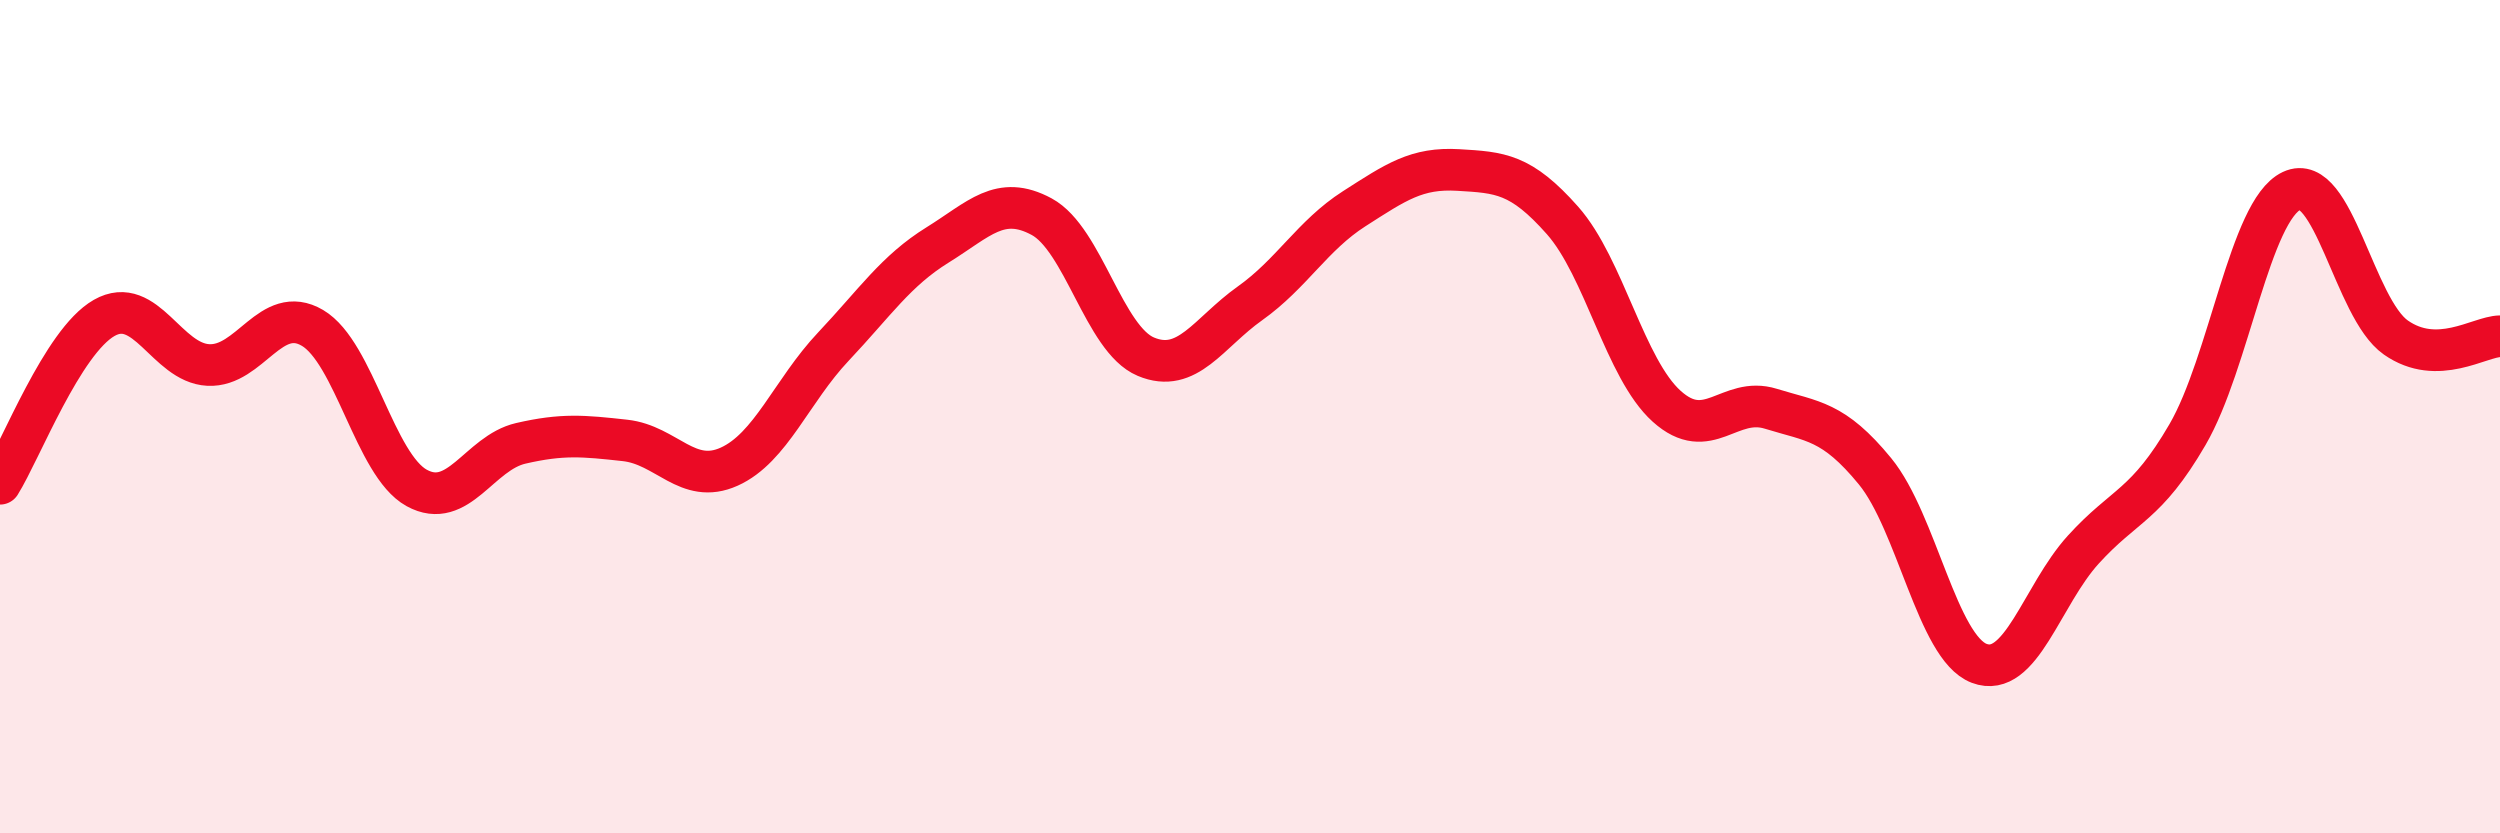
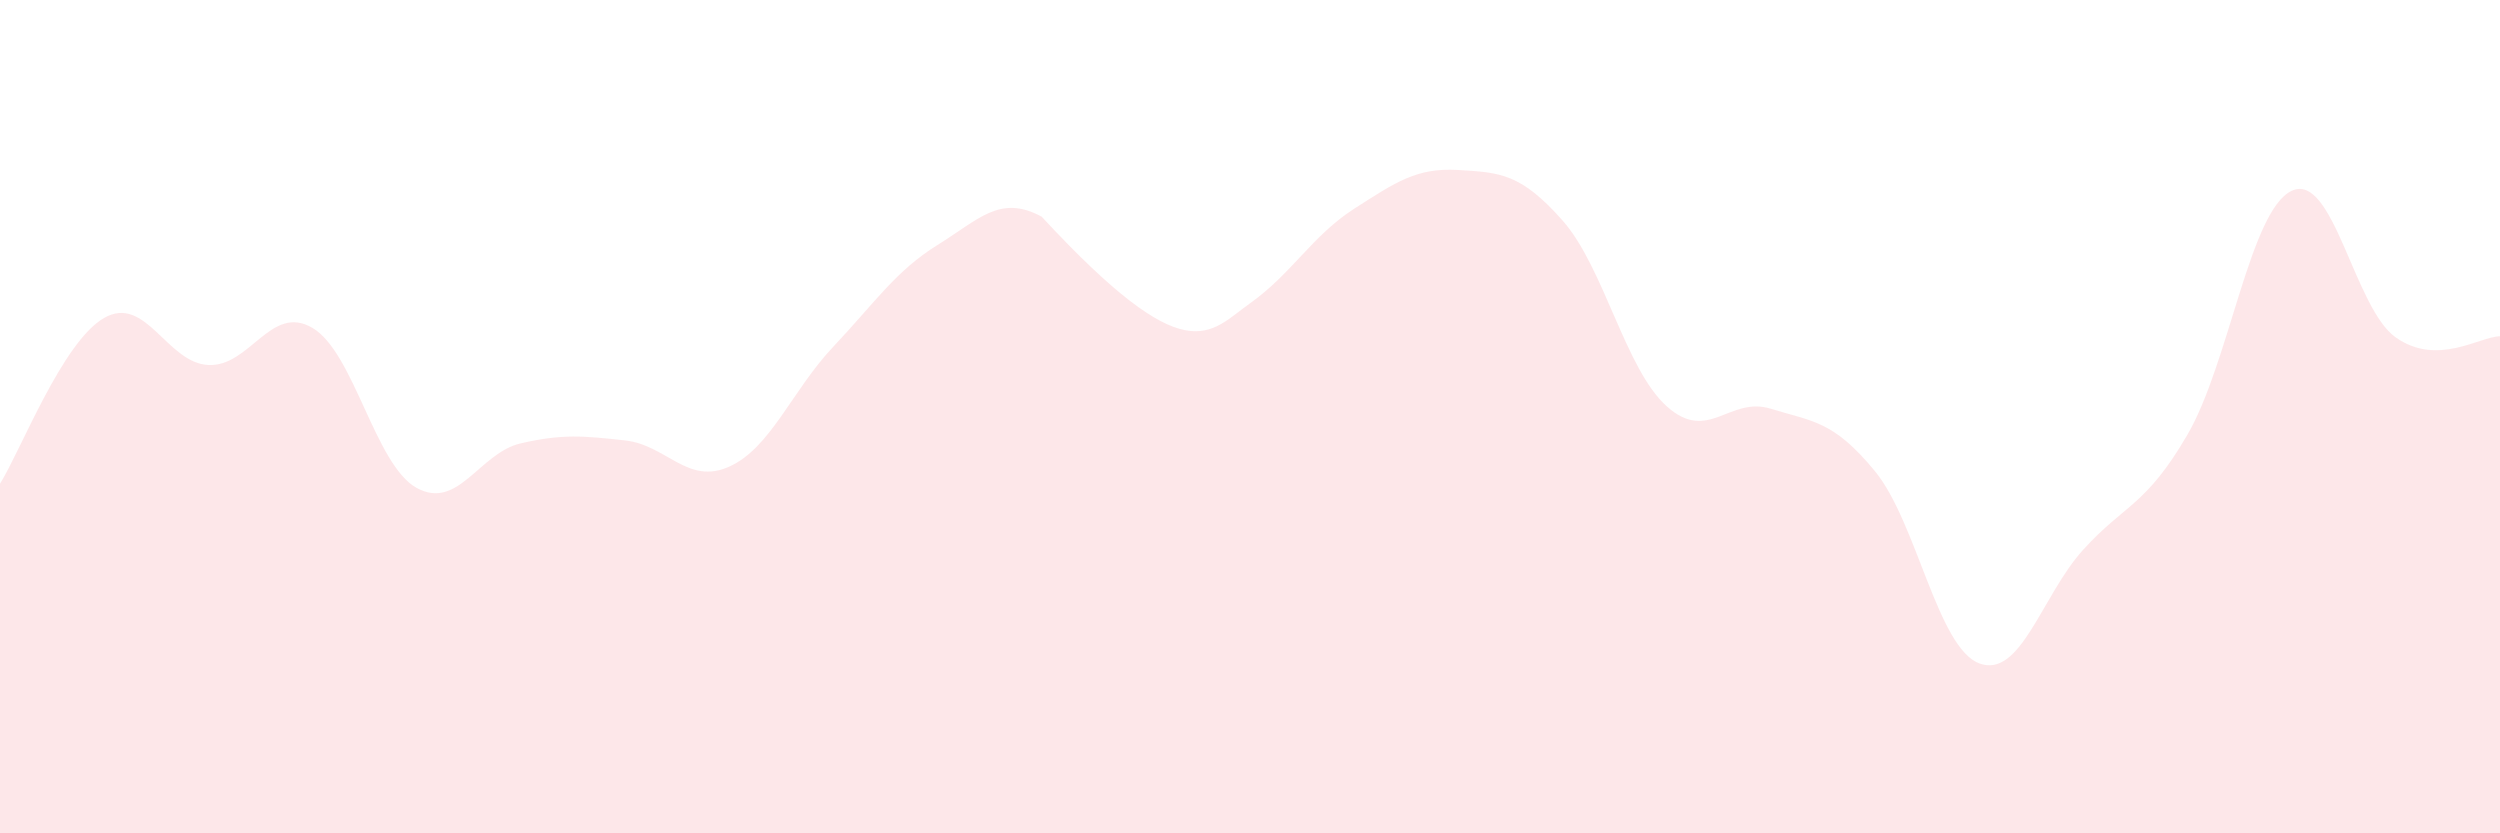
<svg xmlns="http://www.w3.org/2000/svg" width="60" height="20" viewBox="0 0 60 20">
-   <path d="M 0,11.61 C 0.5,10.81 1.5,8.2 2.5,7.63 C 3.5,7.06 4,8.71 5,8.76 C 6,8.81 6.5,7.28 7.5,7.87 C 8.5,8.46 9,11.16 10,11.71 C 11,12.26 11.5,10.87 12.5,10.64 C 13.5,10.41 14,10.46 15,10.57 C 16,10.68 16.5,11.65 17.5,11.2 C 18.5,10.75 19,9.38 20,8.32 C 21,7.26 21.5,6.5 22.5,5.88 C 23.5,5.26 24,4.66 25,5.2 C 26,5.74 26.5,8.14 27.5,8.56 C 28.5,8.98 29,7.99 30,7.28 C 31,6.57 31.5,5.65 32.5,5.01 C 33.5,4.37 34,4.02 35,4.08 C 36,4.14 36.5,4.16 37.5,5.29 C 38.5,6.42 39,8.85 40,9.75 C 41,10.65 41.5,9.5 42.5,9.81 C 43.5,10.12 44,10.09 45,11.31 C 46,12.53 46.5,15.54 47.5,15.92 C 48.5,16.3 49,14.29 50,13.19 C 51,12.09 51.5,12.15 52.5,10.43 C 53.5,8.71 54,5.05 55,4.58 C 56,4.11 56.5,7.4 57.5,8.1 C 58.5,8.8 59.5,8.08 60,8.07L60 20L0 20Z" fill="#EB0A25" opacity="0.1" stroke-linecap="round" stroke-linejoin="round" />
-   <path d="M 0,11.61 C 0.5,10.81 1.5,8.2 2.5,7.63 C 3.5,7.06 4,8.71 5,8.76 C 6,8.81 6.5,7.28 7.5,7.87 C 8.5,8.46 9,11.16 10,11.71 C 11,12.26 11.5,10.87 12.5,10.64 C 13.5,10.41 14,10.46 15,10.57 C 16,10.68 16.5,11.65 17.5,11.2 C 18.5,10.75 19,9.38 20,8.32 C 21,7.26 21.5,6.5 22.5,5.88 C 23.5,5.26 24,4.66 25,5.2 C 26,5.74 26.5,8.14 27.5,8.56 C 28.5,8.98 29,7.99 30,7.28 C 31,6.57 31.5,5.65 32.5,5.01 C 33.5,4.37 34,4.02 35,4.08 C 36,4.14 36.5,4.16 37.5,5.29 C 38.5,6.42 39,8.85 40,9.75 C 41,10.65 41.5,9.5 42.5,9.81 C 43.5,10.12 44,10.09 45,11.31 C 46,12.53 46.5,15.54 47.5,15.92 C 48.5,16.3 49,14.29 50,13.19 C 51,12.09 51.5,12.15 52.5,10.43 C 53.5,8.71 54,5.05 55,4.58 C 56,4.11 56.5,7.4 57.5,8.1 C 58.5,8.8 59.5,8.08 60,8.07" stroke="#EB0A25" stroke-width="1" fill="none" stroke-linecap="round" stroke-linejoin="round" />
+   <path d="M 0,11.61 C 0.5,10.81 1.5,8.2 2.5,7.63 C 3.5,7.06 4,8.71 5,8.76 C 6,8.81 6.5,7.28 7.5,7.87 C 8.5,8.46 9,11.16 10,11.71 C 11,12.26 11.5,10.87 12.5,10.64 C 13.5,10.41 14,10.46 15,10.57 C 16,10.68 16.5,11.65 17.5,11.2 C 18.5,10.75 19,9.38 20,8.32 C 21,7.26 21.5,6.5 22.5,5.88 C 23.5,5.26 24,4.66 25,5.2 C 28.5,8.98 29,7.99 30,7.28 C 31,6.57 31.5,5.65 32.5,5.01 C 33.5,4.37 34,4.02 35,4.08 C 36,4.14 36.5,4.16 37.5,5.29 C 38.5,6.42 39,8.85 40,9.75 C 41,10.65 41.5,9.5 42.5,9.81 C 43.5,10.12 44,10.09 45,11.31 C 46,12.53 46.5,15.54 47.5,15.92 C 48.5,16.3 49,14.29 50,13.19 C 51,12.09 51.5,12.15 52.5,10.43 C 53.5,8.71 54,5.05 55,4.58 C 56,4.11 56.5,7.4 57.5,8.1 C 58.5,8.8 59.5,8.08 60,8.07L60 20L0 20Z" fill="#EB0A25" opacity="0.1" stroke-linecap="round" stroke-linejoin="round" />
</svg>